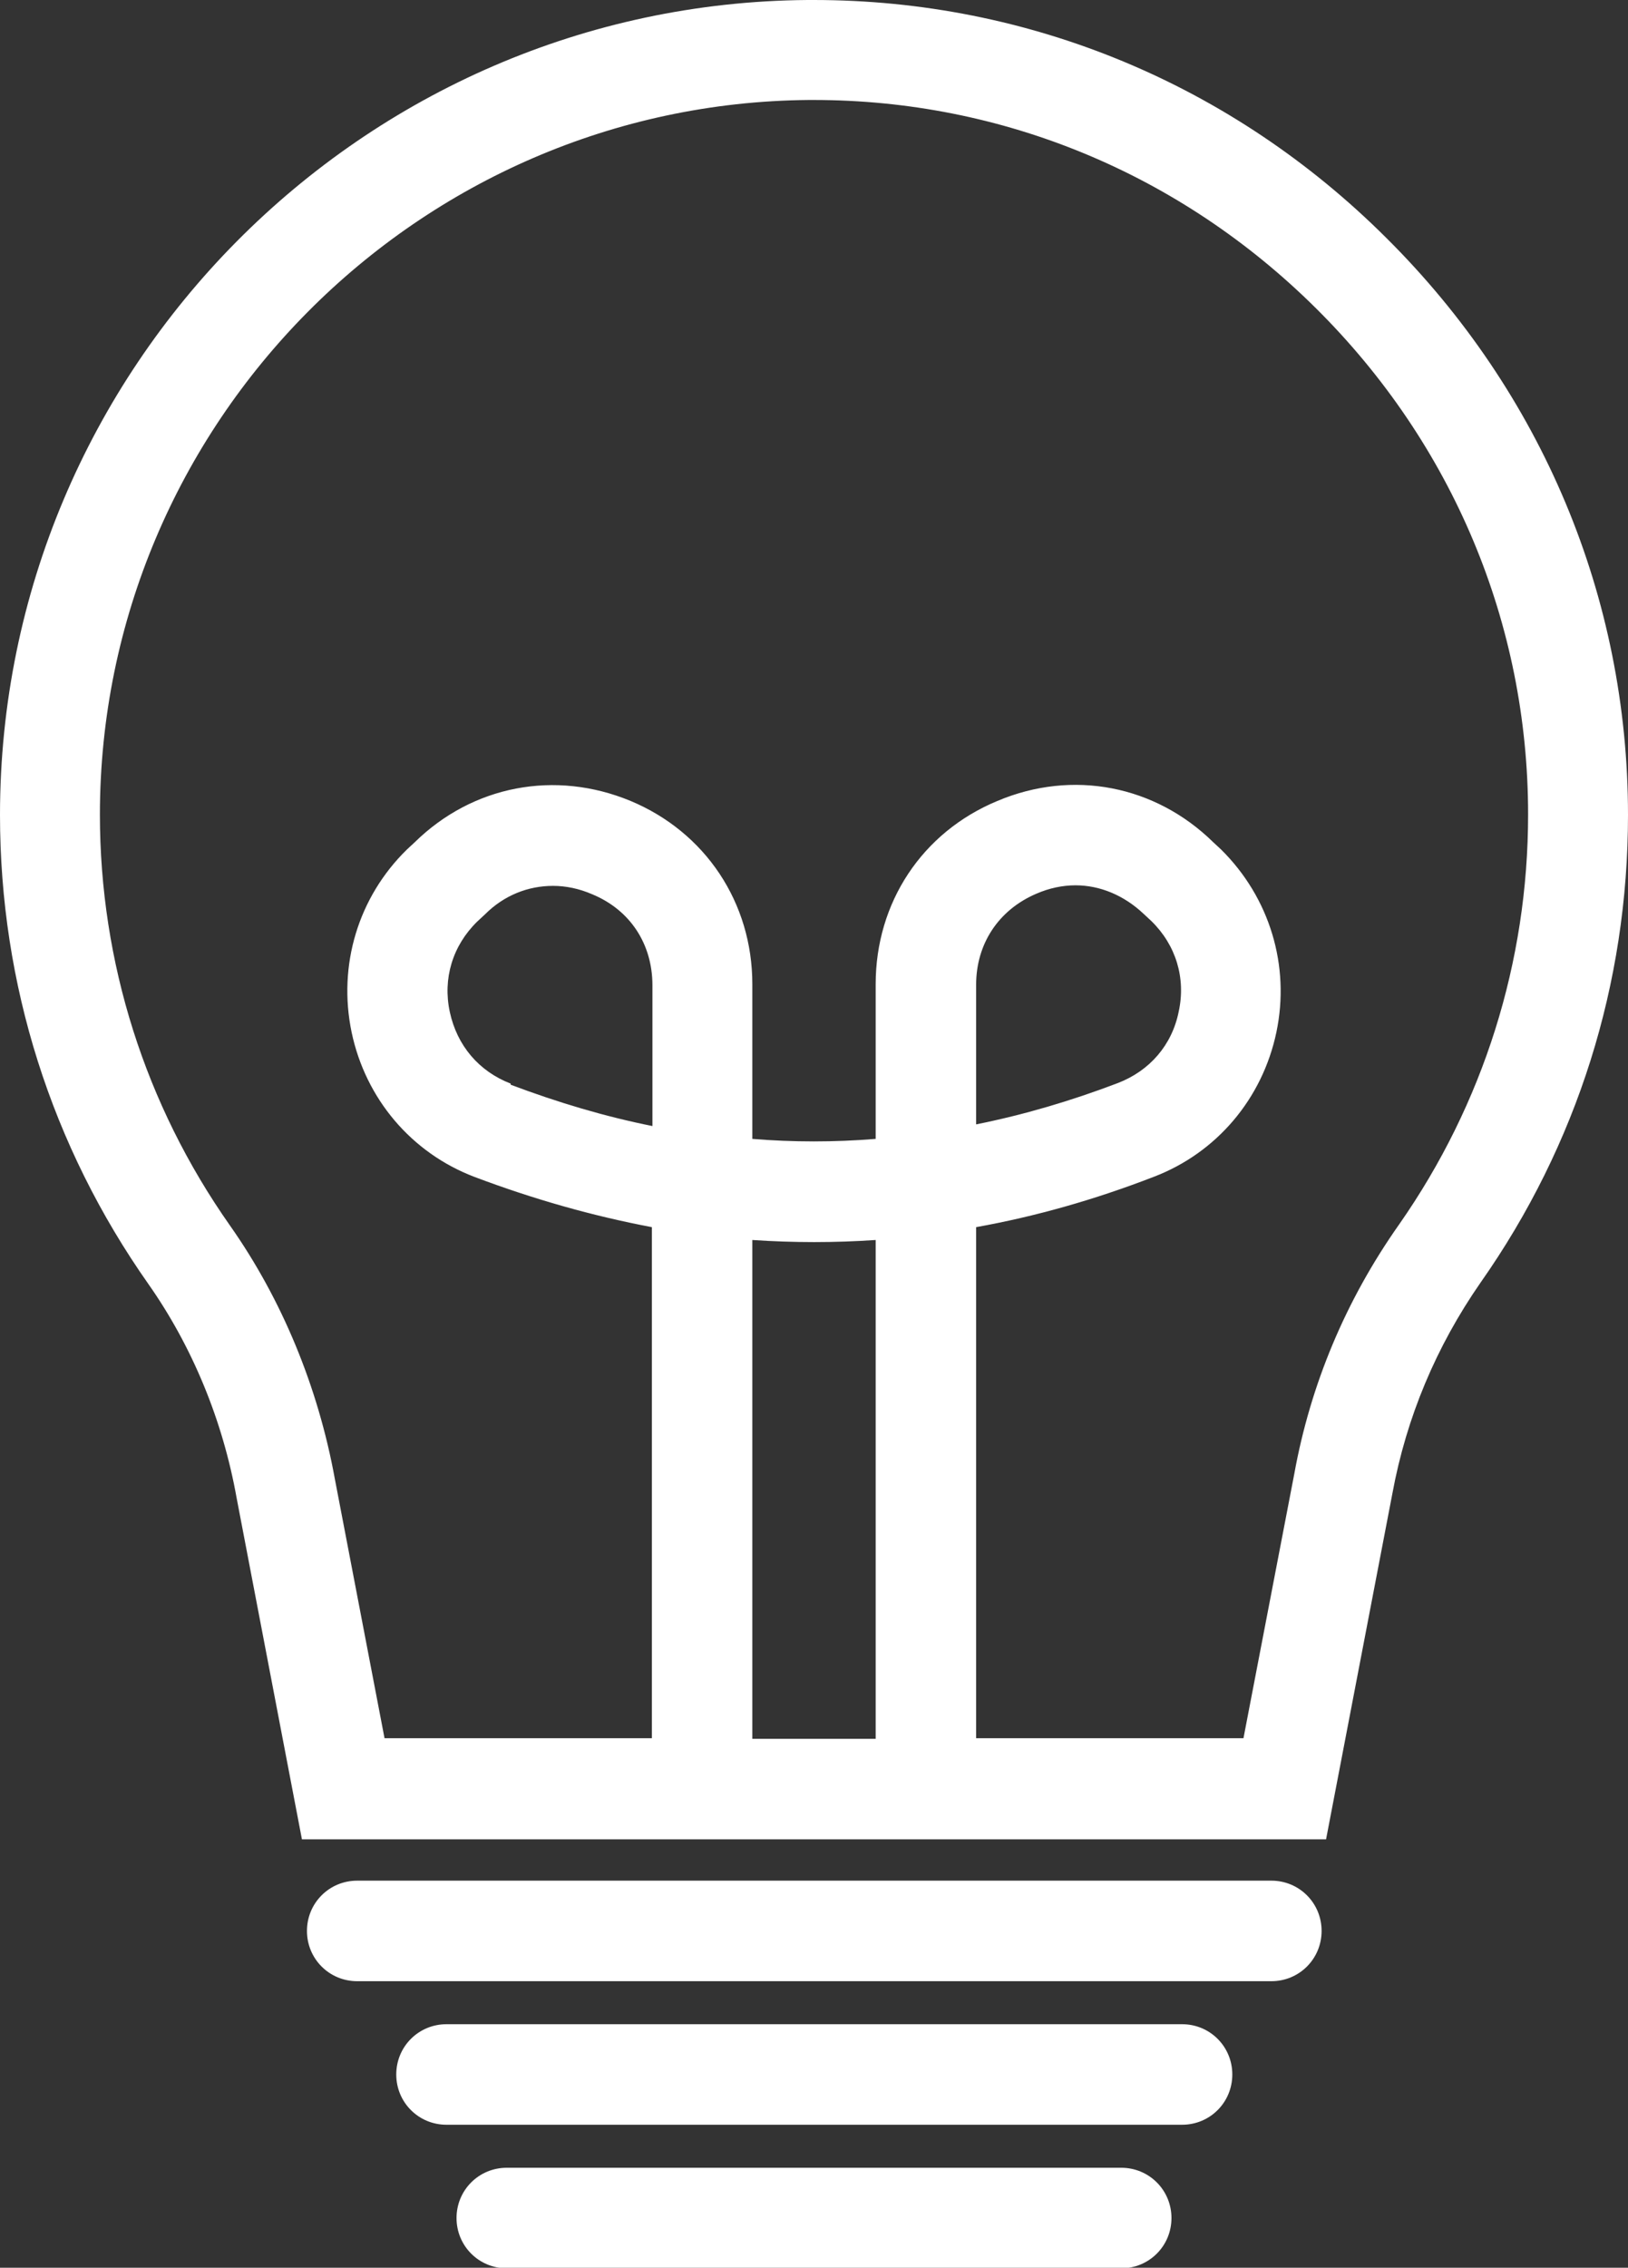
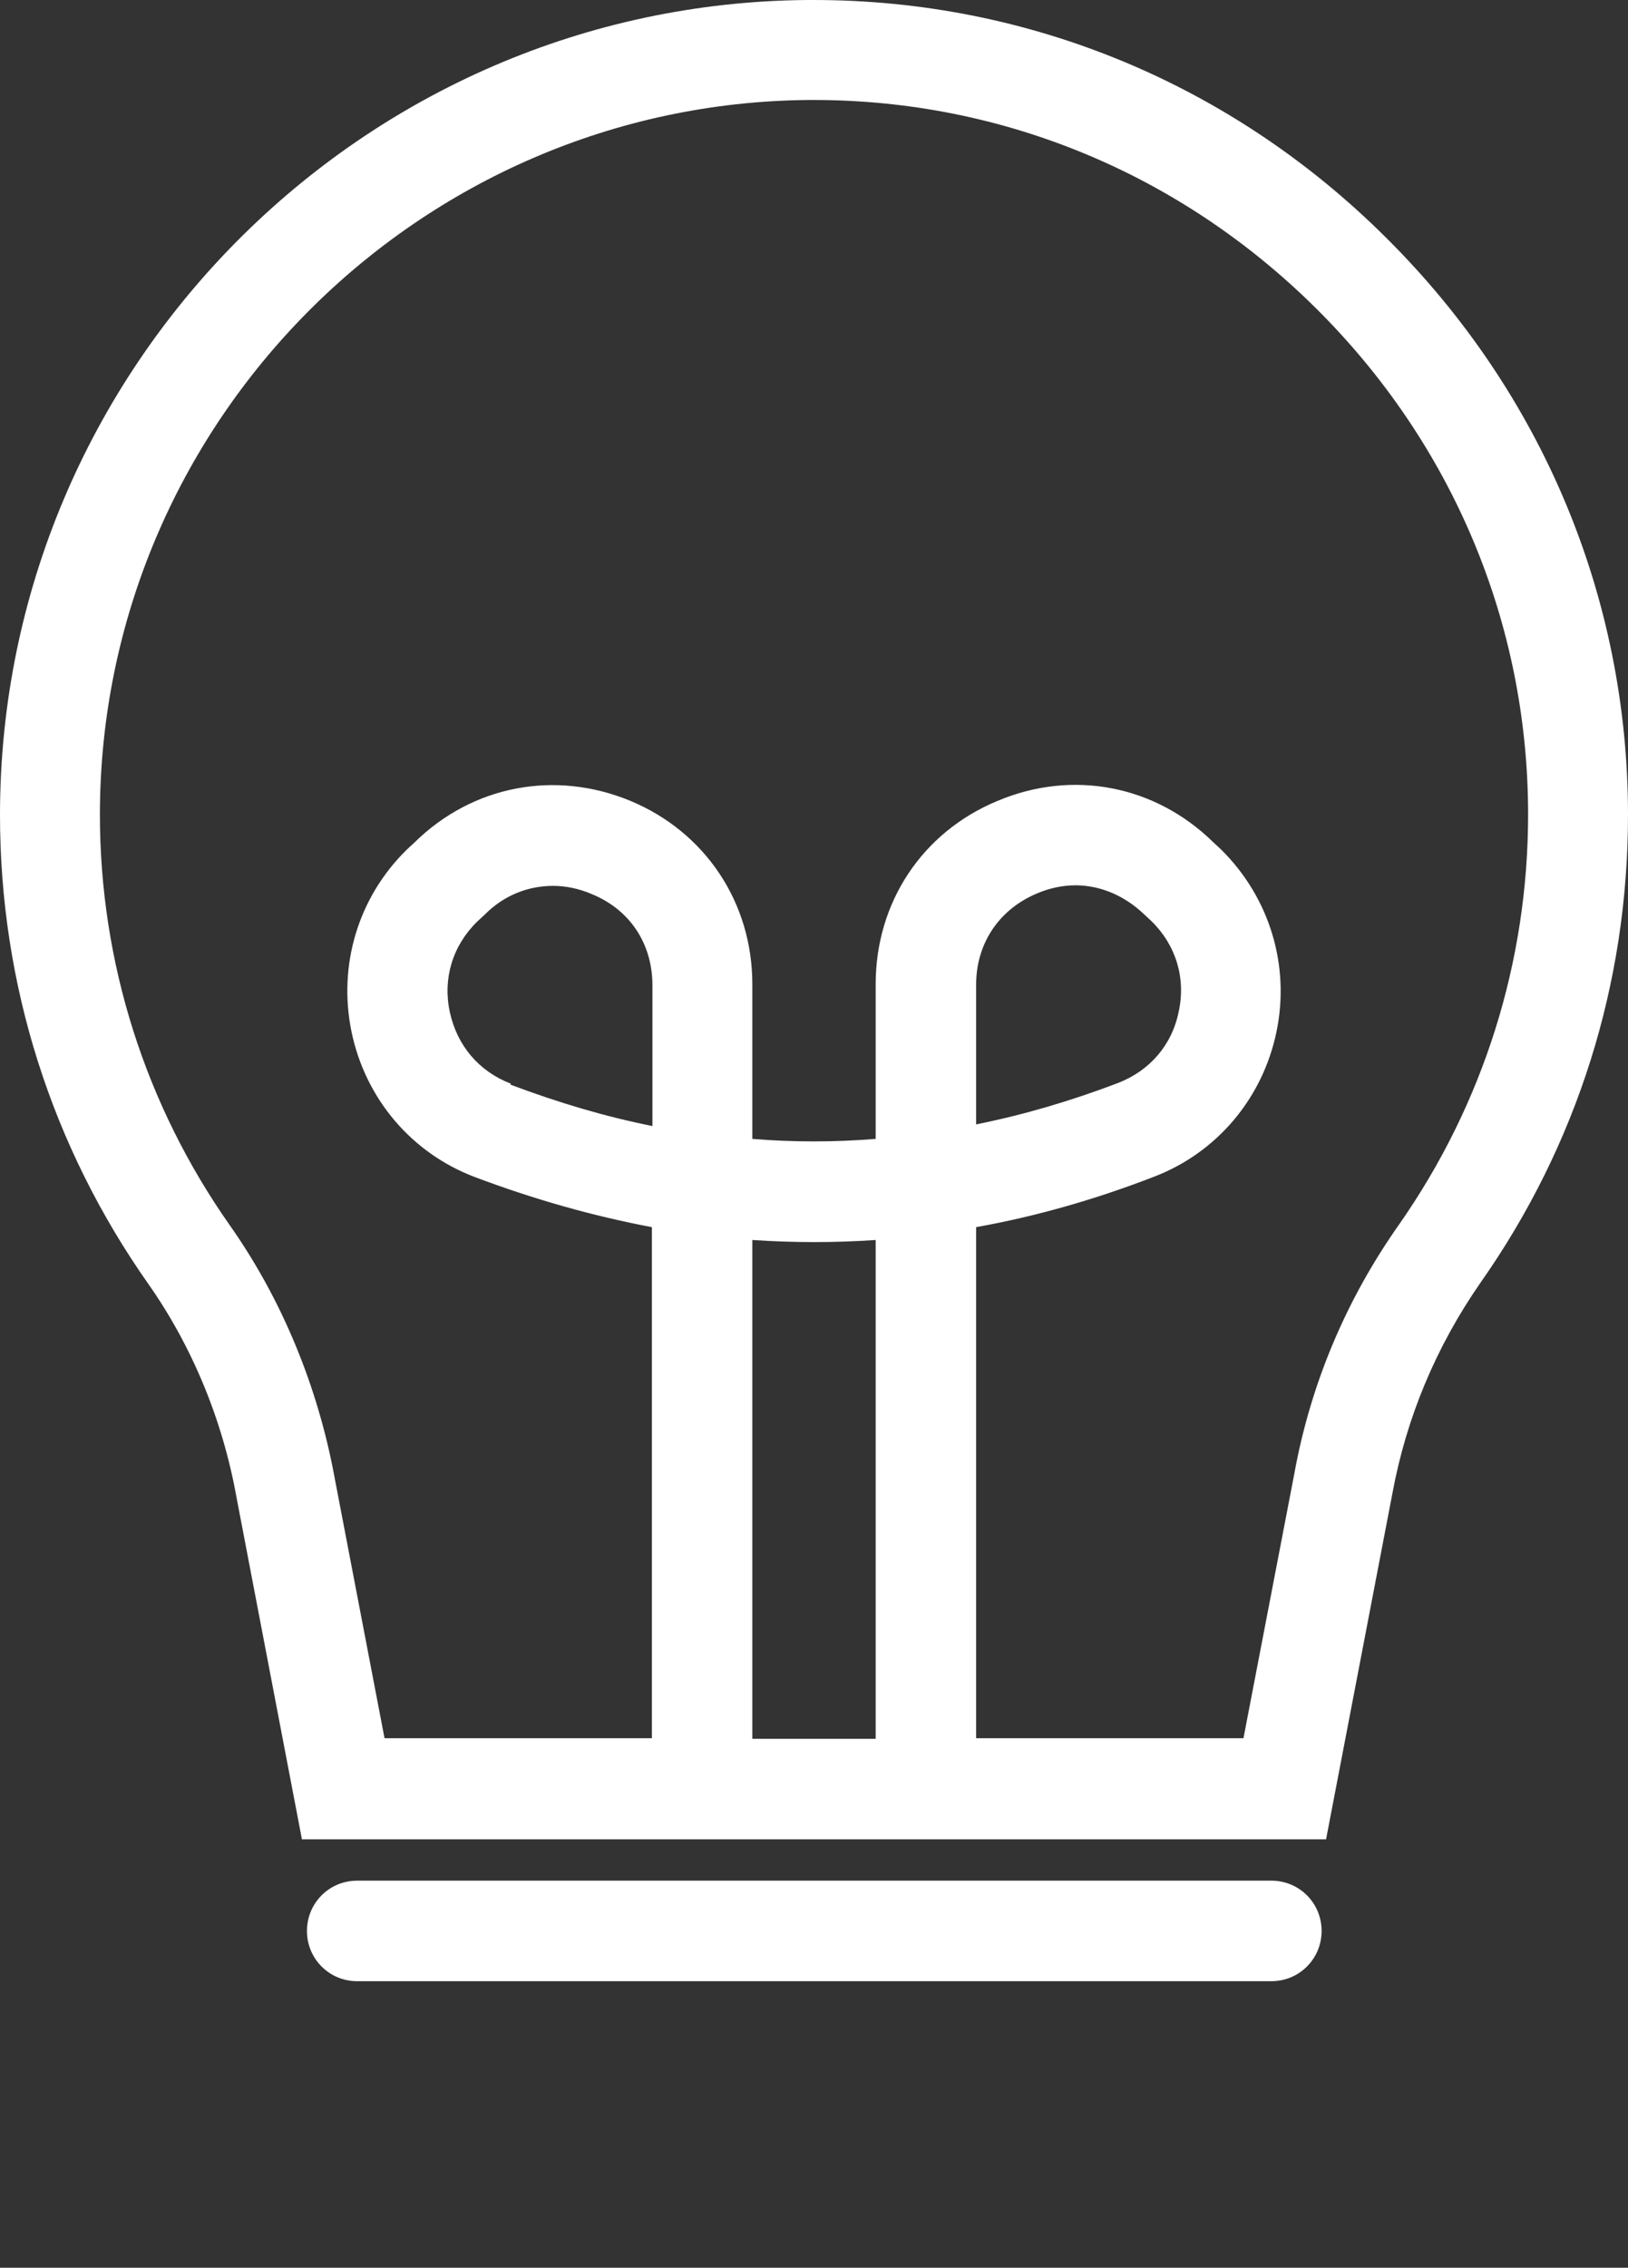
<svg xmlns="http://www.w3.org/2000/svg" id="Layer_2" viewBox="0 0 29.17 40.6">
  <rect x="0" y="0" width="29.17" height="40.6" fill="#333333" stroke="none" />
  <defs>
    <style>.cls-1{fill:#fff;}</style>
  </defs>
  <g id="Layer_8">
    <path class="cls-1" d="M0,14.59c0,3.03.92,5.93,2.66,8.4.78,1.11,1.33,2.43,1.58,3.83l1.17,6.11h18.35l1.19-6.2c.25-1.35.78-2.62,1.58-3.77,1.73-2.46,2.64-5.35,2.64-8.37,0-3.89-1.54-7.56-4.33-10.33C22.08,1.51,18.44,0,14.58,0c-.04,0-.07,0-.11,0C6.49.06,0,6.6,0,14.59ZM13.48,31.13v-8.93c.74.05,1.48.05,2.21,0v8.93h-2.21ZM17.49,17.63c0-.73.4-1.34,1.08-1.63.23-.1.47-.15.7-.15.44,0,.87.18,1.22.51l.14.13c.44.43.62,1.02.49,1.62-.12.6-.52,1.06-1.09,1.28-.84.32-1.69.57-2.54.74v-2.52ZM1.79,14.59C1.79,7.58,7.49,1.85,14.49,1.79c.03,0,.06,0,.09,0,3.38,0,6.57,1.32,9,3.73,2.45,2.43,3.8,5.65,3.8,9.06,0,2.64-.8,5.18-2.31,7.34-.96,1.36-1.59,2.87-1.88,4.47l-.91,4.73h-4.79v-9.15c1.06-.19,2.12-.49,3.18-.9,1.13-.43,1.95-1.4,2.2-2.59.25-1.19-.12-2.41-.99-3.27l-.14-.13c-1.04-1.02-2.52-1.31-3.87-.74-1.35.56-2.18,1.82-2.18,3.28v2.77c-.74.06-1.48.06-2.21,0v-2.77c0-1.46-.84-2.72-2.18-3.28-1.35-.56-2.83-.28-3.87.74l-.14.13c-.87.85-1.24,2.07-.99,3.27.25,1.19,1.07,2.16,2.2,2.59h0c1.06.4,2.12.7,3.18.9v9.15h-4.79l-.89-4.64c-.3-1.65-.95-3.22-1.88-4.54-1.52-2.16-2.33-4.71-2.33-7.36ZM9.15,19.4c-.57-.22-.96-.68-1.09-1.28-.13-.6.05-1.19.49-1.62l.14-.13c.34-.34.77-.51,1.22-.51.23,0,.47.05.7.15.68.28,1.08.89,1.08,1.63v2.52c-.85-.17-1.69-.42-2.54-.74Z" />
    <path class="cls-1" d="M6.4,33.67h16.38c.5,0,.9.4.9.9s-.4.9-.9.9H6.4c-.5,0-.9-.4-.9-.9s.4-.9.9-.9Z" />
-     <path class="cls-1" d="M8,36.24h13.18c.5,0,.9.4.9.9s-.4.9-.9.9H8c-.5,0-.9-.4-.9-.9s.4-.9.9-.9Z" />
-     <path class="cls-1" d="M9.08,38.81h11.01c.5,0,.9.4.9.9s-.4.9-.9.9h-11.01c-.5,0-.9-.4-.9-.9s.4-.9.9-.9Z" />
  </g>
</svg>